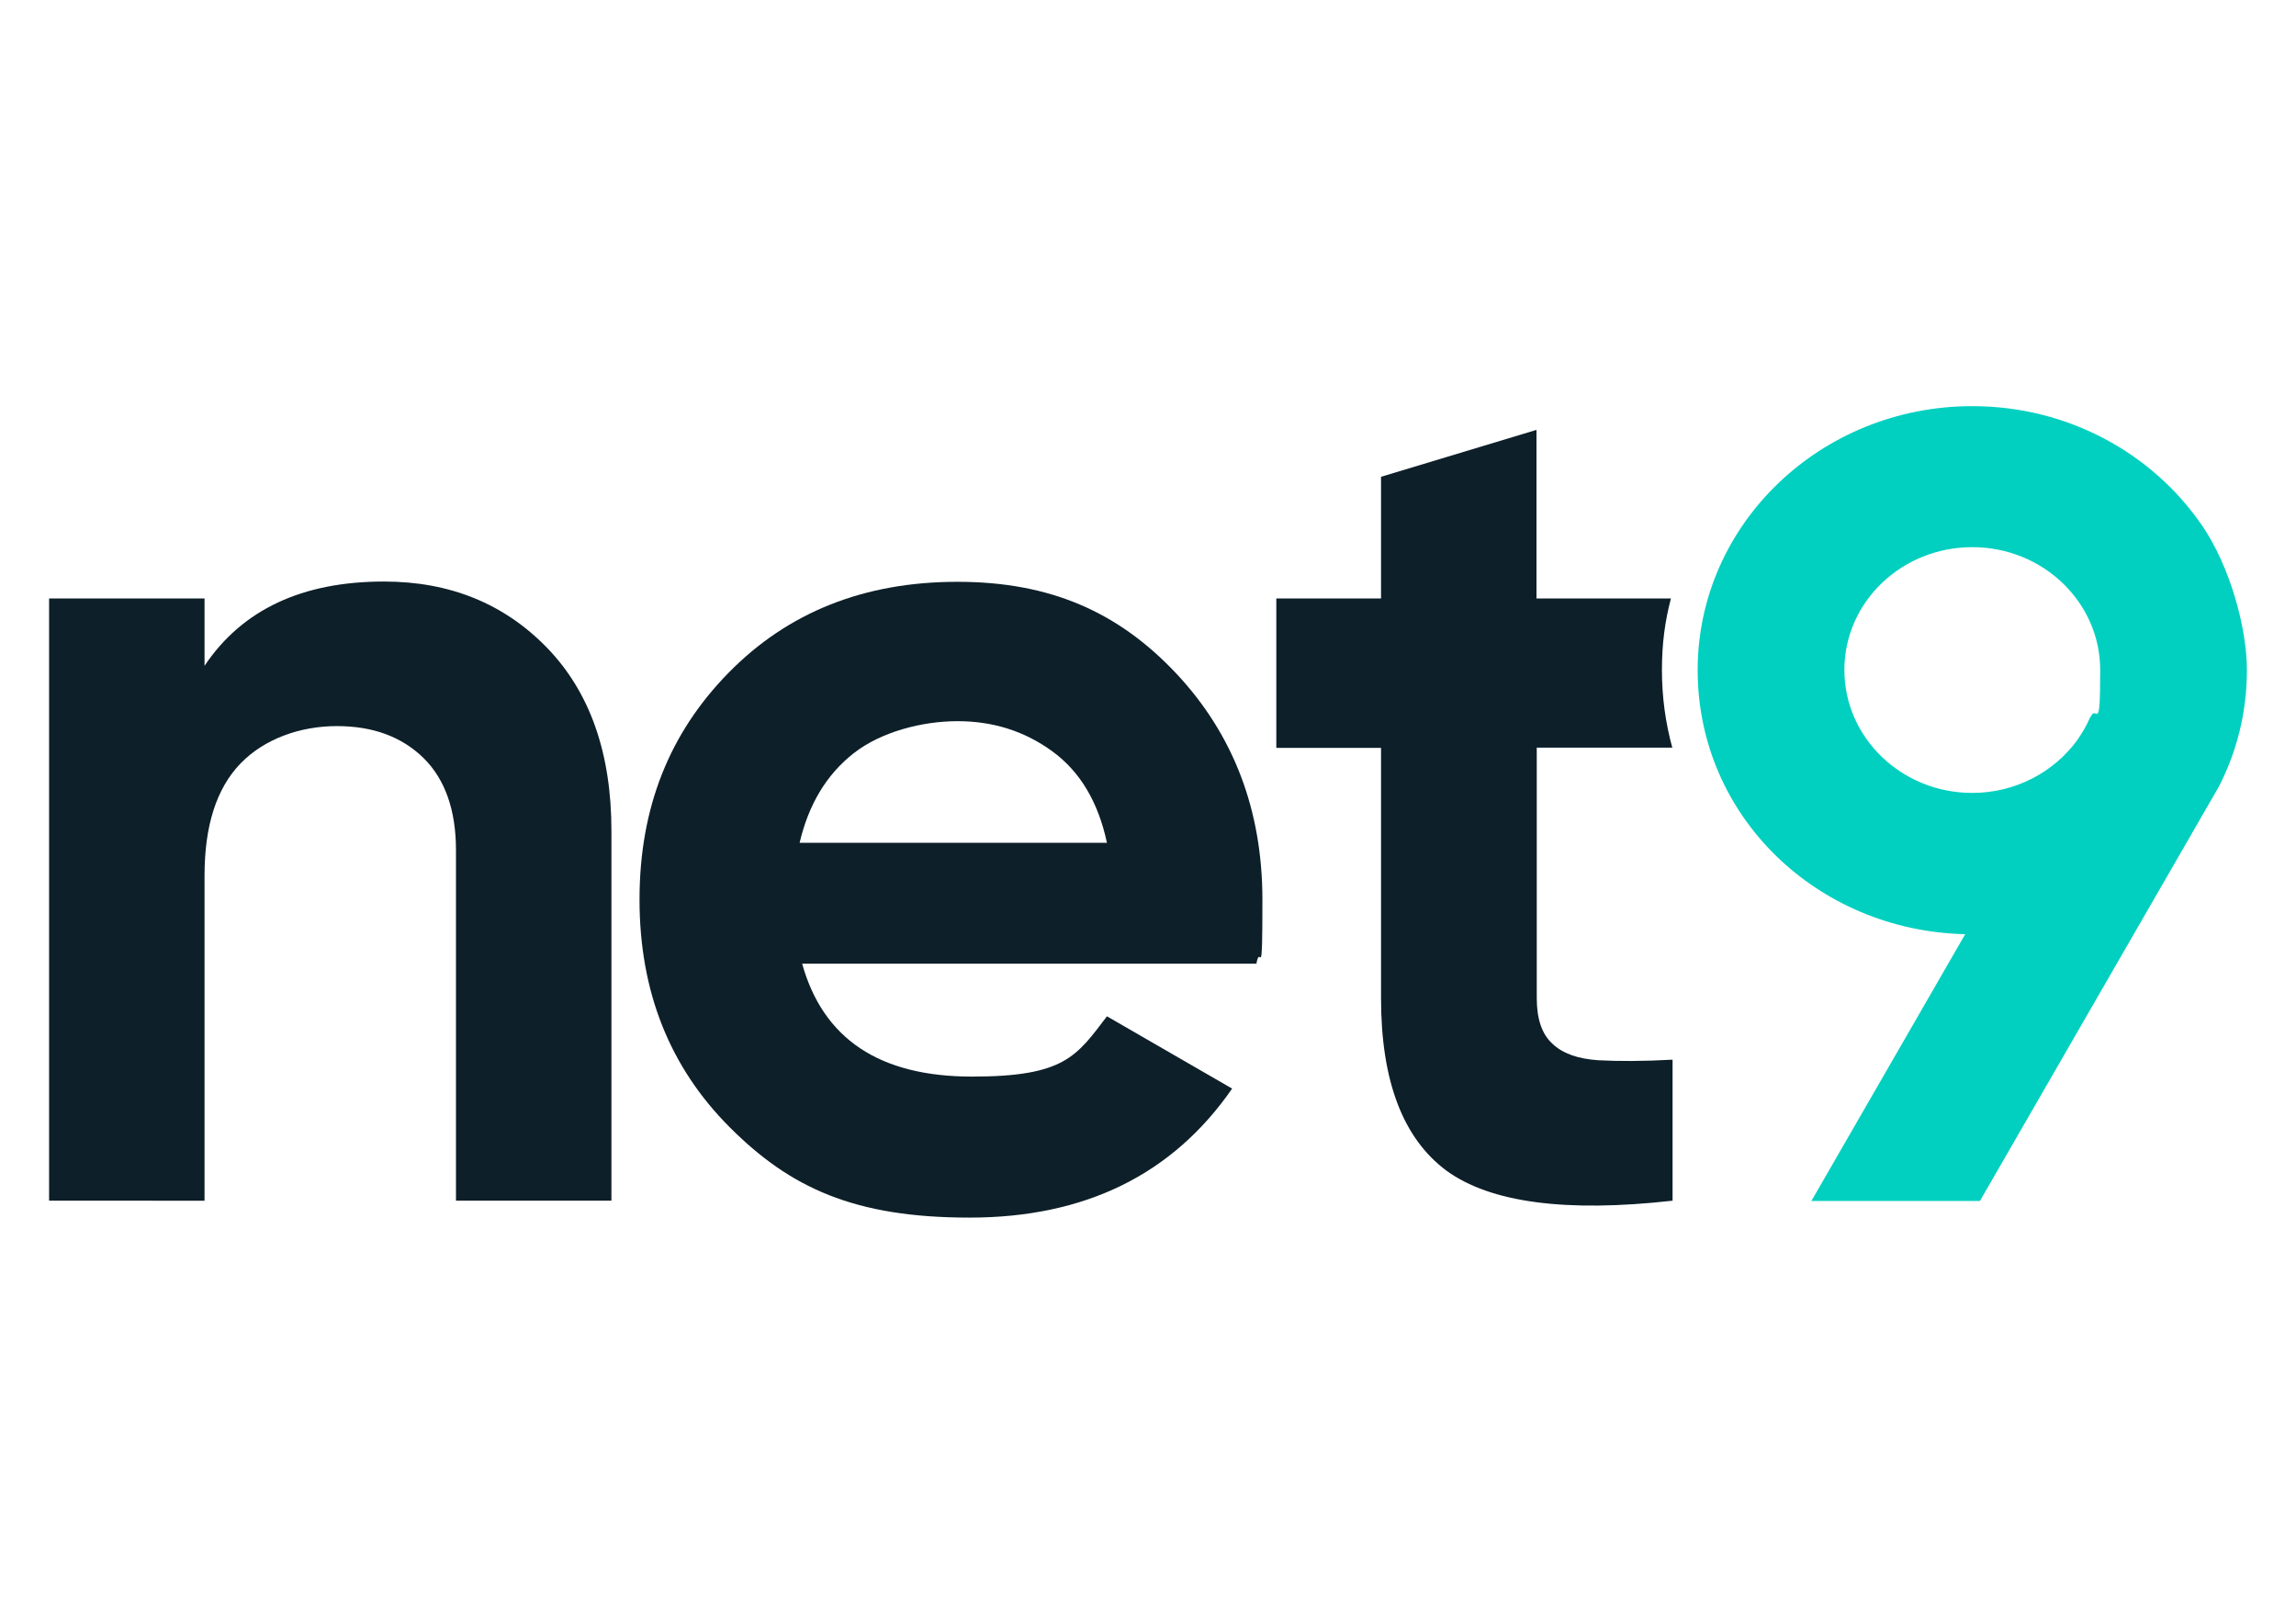
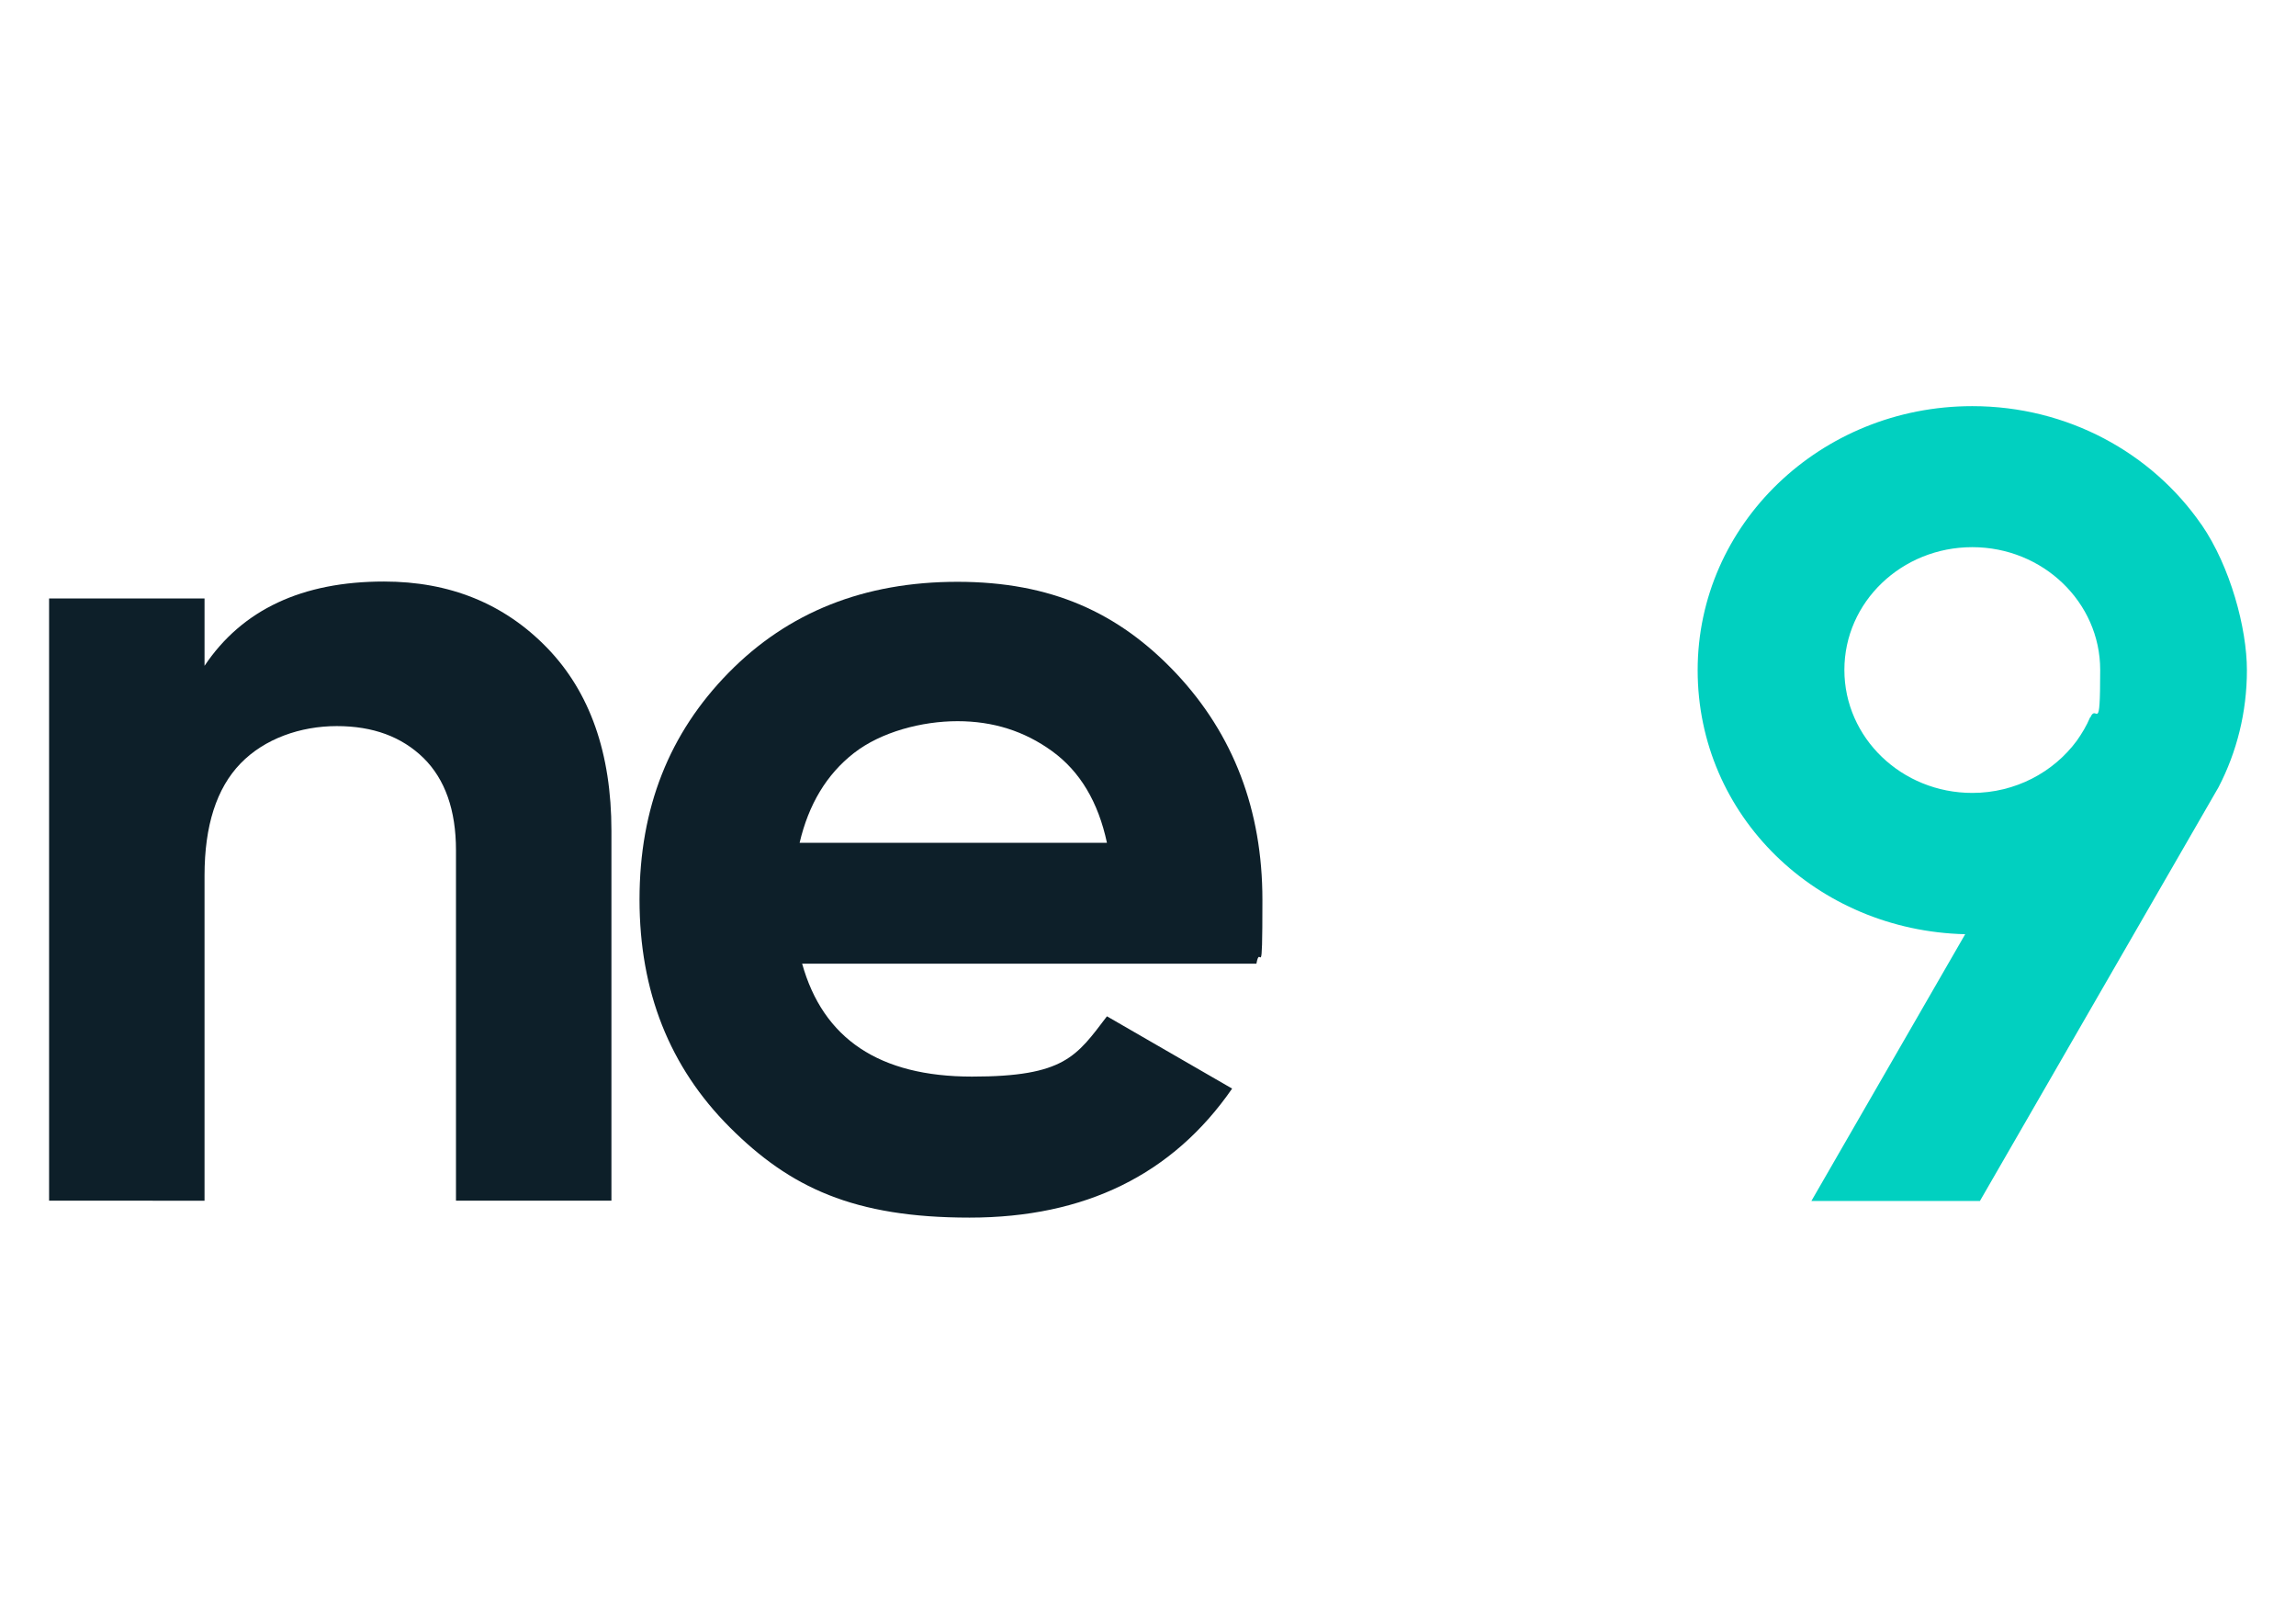
<svg xmlns="http://www.w3.org/2000/svg" id="Layer_1" data-name="Layer 1" version="1.1" viewBox="0 0 841.9 595.3">
  <defs>
    <style>
      .cls-1 {
        fill: #01d0c0;
      }

      .cls-1, .cls-2 {
        stroke-width: 0px;
      }

      .cls-2 {
        fill: #0d1f29;
      }
    </style>
  </defs>
  <path class="cls-2" d="M140.8,213.2c24.1,0,44.1,8.1,59.8,24.3,15.7,16.2,23.6,38.6,23.6,67.1v135.6h-57v-128.5c0-14.7-4-26-11.9-33.8-8-7.8-18.5-11.7-31.8-11.7s-26.5,4.6-35.3,13.7c-8.8,9.1-13.2,22.8-13.2,41.1v119.2H18v-220.8h57v24.7c13.8-20.6,35.8-30.9,65.8-30.9" />
  <path class="cls-2" d="M293.3,309h112.6c-3.2-15-9.9-26.2-20.1-33.6-10.2-7.4-21.7-11-34.7-11s-28,3.9-38,11.7c-10,7.8-16.6,18.8-19.9,32.9M294.1,353.2c7.7,27.7,28.4,41.5,62.3,41.5s38.3-7.4,49.5-22.1l45.9,26.5c-21.8,31.5-53.9,47.3-96.3,47.3s-65.8-11-87.9-33.1c-22.1-22.1-33.1-49.9-33.1-83.5s10.9-61,32.7-83.2c21.8-22.2,49.7-33.3,83.9-33.3s59.1,11.2,80.2,33.6c21,22.4,31.6,50.1,31.6,83s-.7,15.2-2.2,23.4h-166.5Z" />
-   <path class="cls-2" d="M586,388.7c-7.3-.5-12.9-2.4-16.7-6-3.9-3.5-5.8-9.1-5.8-16.8v-91.8h49.7c-2.5-9.1-3.8-18.6-3.8-28.4s1.1-17.9,3.3-26.3h-49.3v-61.8l-57,17.2v44.6h-38.4v54.8h38.4v91.8c0,30.4,8.1,51.4,24,63.2,16.1,11.7,43.7,15.4,82.9,11v-51.7c-10.9.6-20,.6-27.4.2" />
  <path class="cls-1" d="M766.4,263c-1.3,3.1-3,5.9-4.9,8.6-8.5,11.5-22.5,19.1-38.3,19.1-25.9,0-46.9-20.2-46.9-45.1s21-45,46.9-45,46.9,20.2,46.9,45-1.3,12-3.6,17.4M807.2,192.3c-18.1-26.2-49-43.4-84-43.4-55.6,0-100.7,43.3-100.7,96.8s43.7,95.5,98.1,96.8l-56.4,97.8h61.8l83-143.9,4.5-7.8c6.7-12.9,10.4-27.5,10.4-42.9s-6.1-38-16.6-53.3" />
</svg>